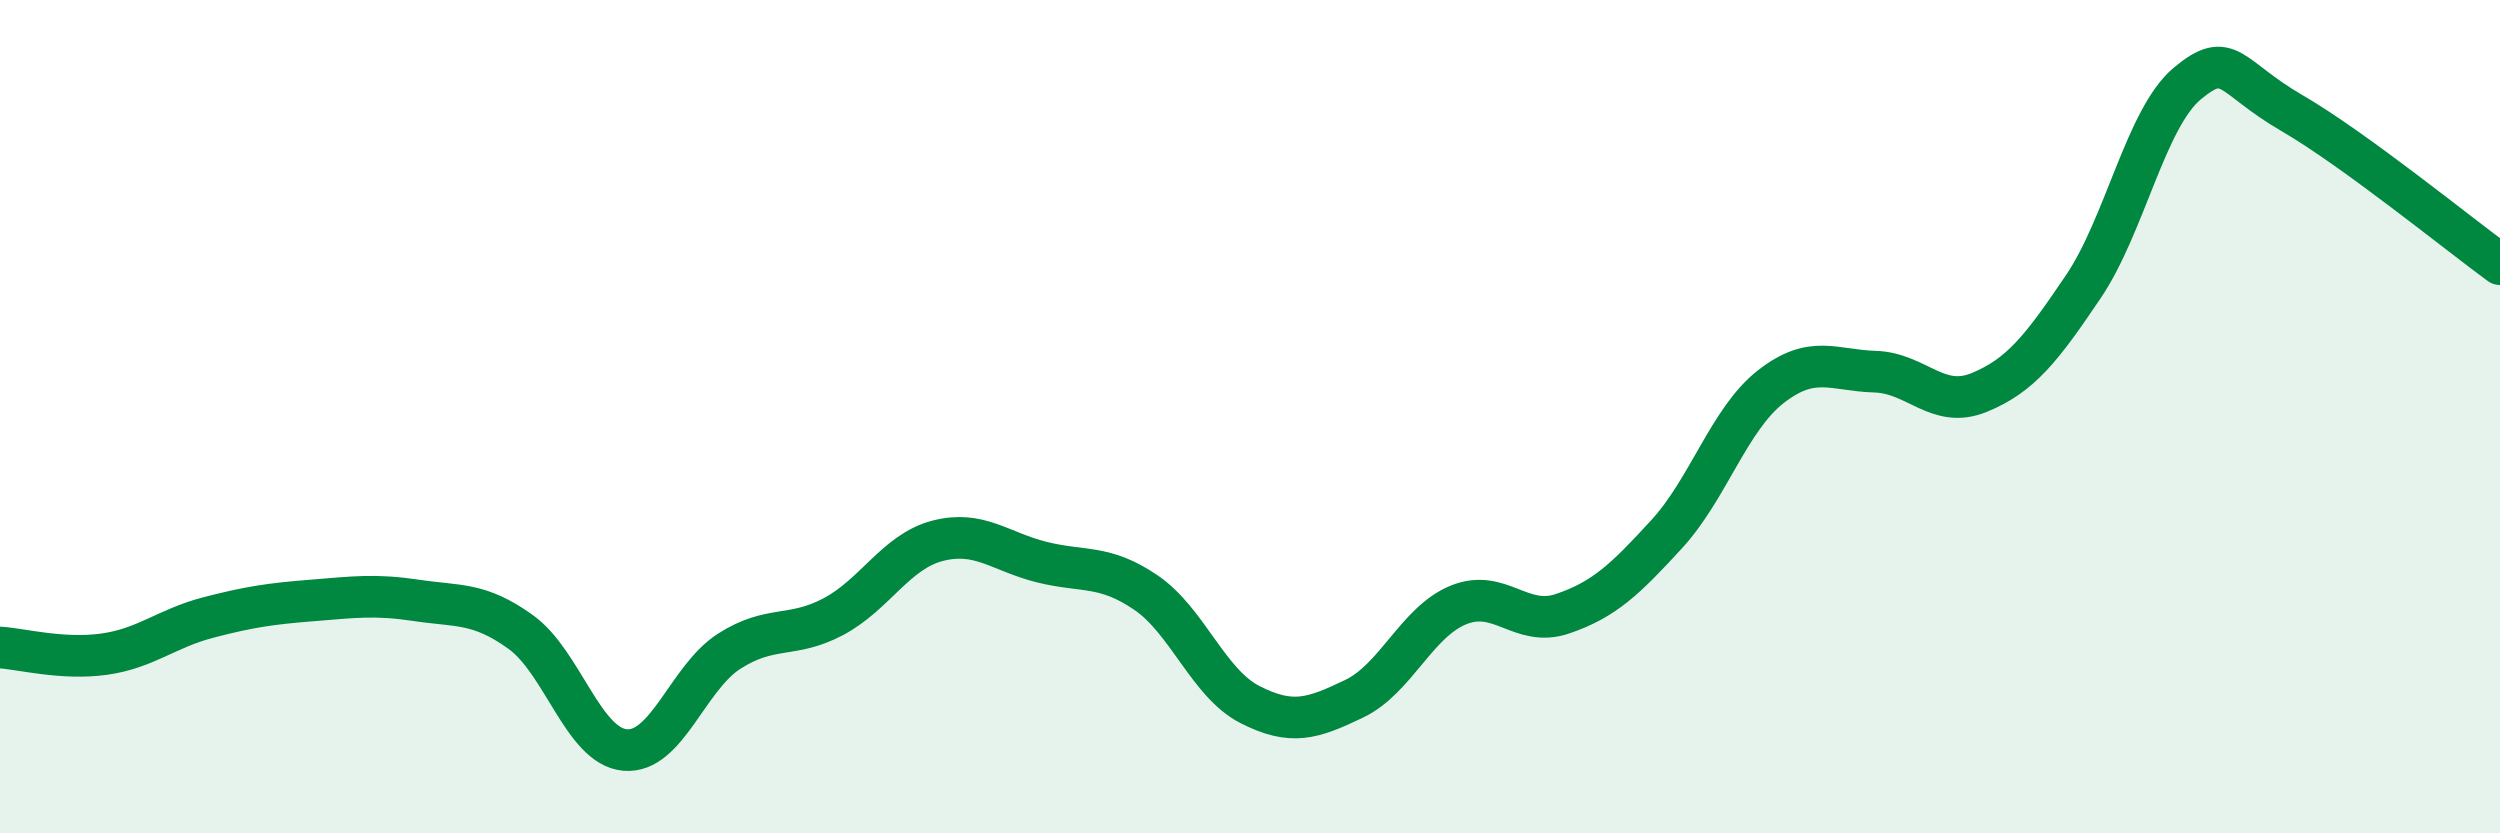
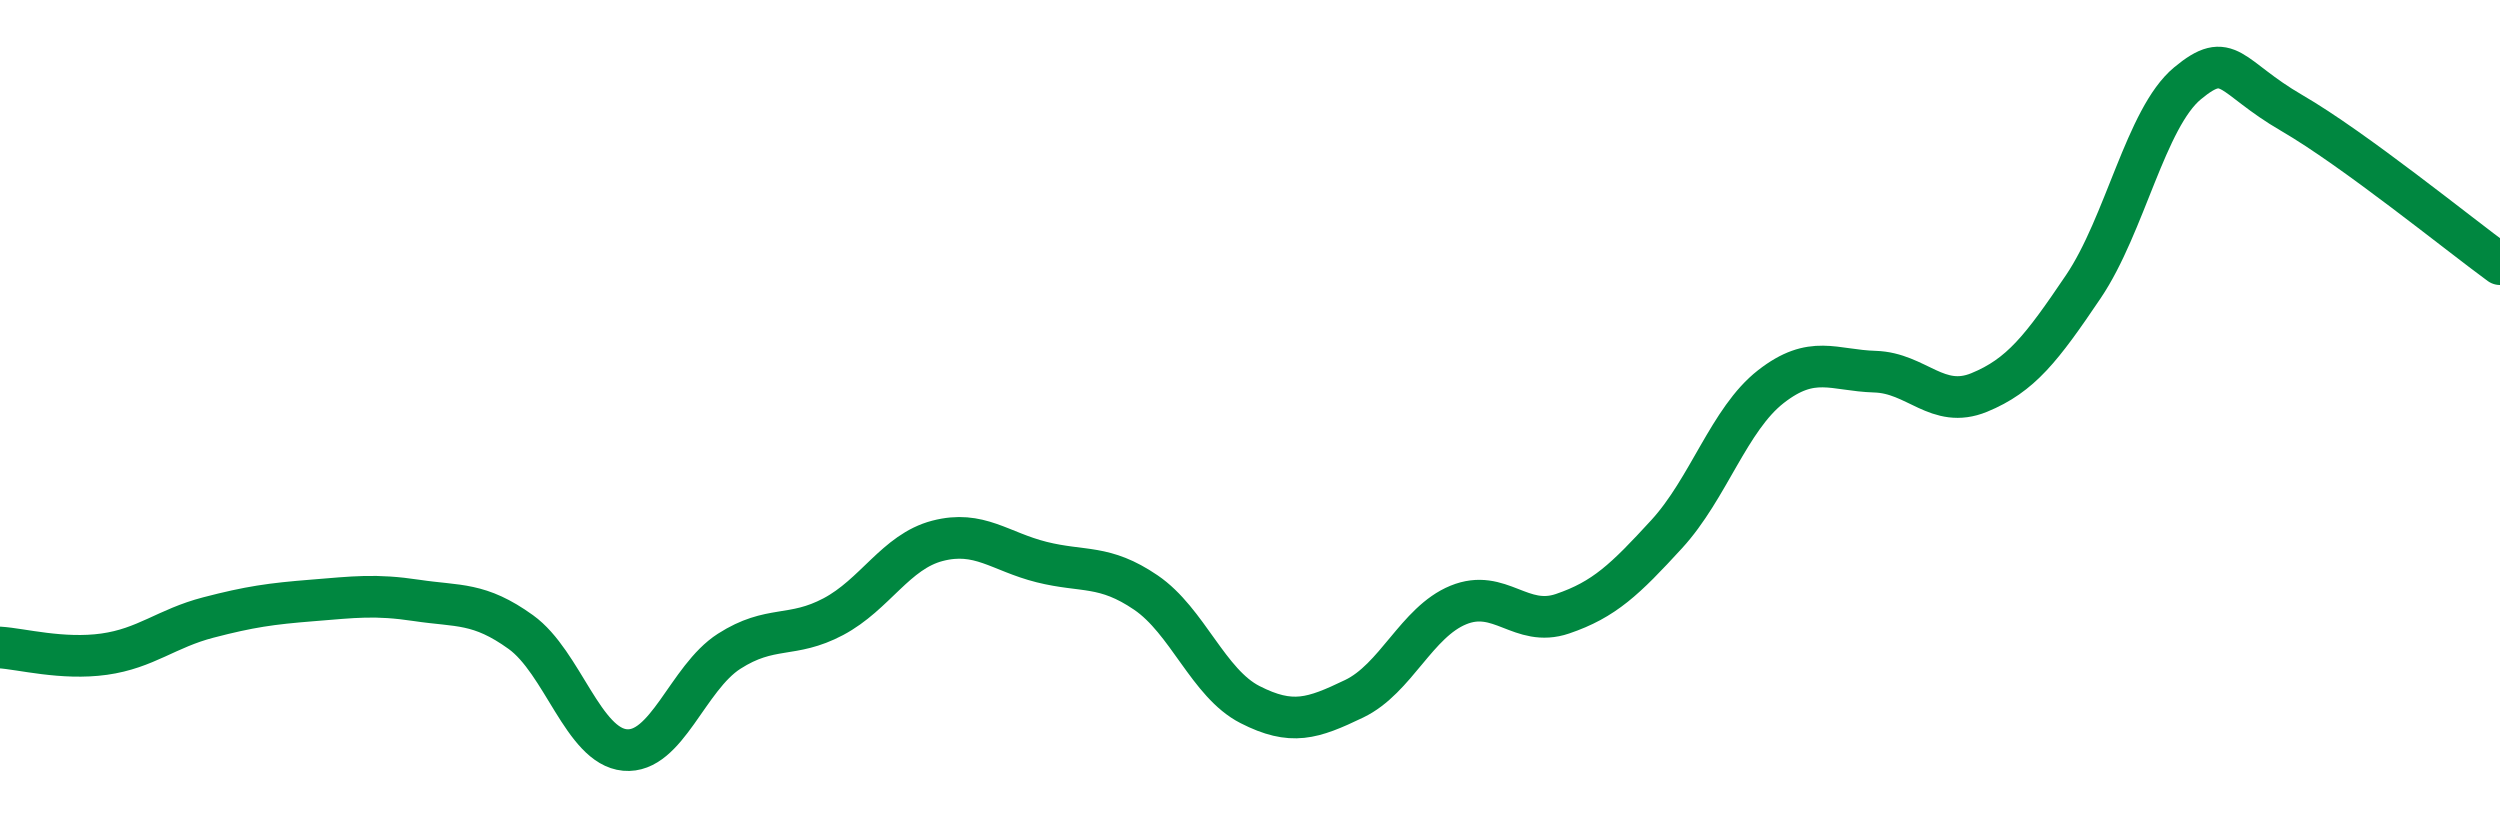
<svg xmlns="http://www.w3.org/2000/svg" width="60" height="20" viewBox="0 0 60 20">
-   <path d="M 0,15.54 C 0.5,15.57 1.5,15.84 2.5,15.7 C 3.5,15.56 4,15.08 5,14.82 C 6,14.56 6.5,14.49 7.5,14.41 C 8.5,14.33 9,14.26 10,14.41 C 11,14.56 11.5,14.45 12.5,15.17 C 13.5,15.89 14,17.91 15,18 C 16,18.09 16.5,16.27 17.5,15.63 C 18.5,14.99 19,15.33 20,14.8 C 21,14.27 21.5,13.24 22.5,12.98 C 23.5,12.72 24,13.24 25,13.49 C 26,13.74 26.5,13.54 27.5,14.22 C 28.5,14.9 29,16.4 30,16.91 C 31,17.42 31.5,17.25 32.5,16.77 C 33.5,16.29 34,14.93 35,14.52 C 36,14.11 36.5,15.07 37.5,14.73 C 38.5,14.39 39,13.91 40,12.82 C 41,11.73 41.5,10.06 42.5,9.28 C 43.5,8.5 44,8.89 45,8.92 C 46,8.95 46.5,9.83 47.5,9.42 C 48.5,9.01 49,8.36 50,6.88 C 51,5.4 51.5,2.83 52.5,2 C 53.5,1.17 53.5,1.84 55,2.71 C 56.5,3.58 59,5.61 60,6.34L60 20L0 20Z" fill="#008740" opacity="0.1" stroke-linecap="round" stroke-linejoin="round" />
  <path d="M 0,15.54 C 0.5,15.57 1.5,15.84 2.5,15.7 C 3.5,15.56 4,15.08 5,14.82 C 6,14.56 6.5,14.49 7.5,14.41 C 8.5,14.33 9,14.26 10,14.41 C 11,14.56 11.5,14.45 12.5,15.17 C 13.5,15.89 14,17.91 15,18 C 16,18.09 16.5,16.27 17.5,15.63 C 18.5,14.99 19,15.33 20,14.8 C 21,14.27 21.5,13.24 22.5,12.98 C 23.5,12.72 24,13.24 25,13.49 C 26,13.74 26.5,13.54 27.5,14.22 C 28.5,14.9 29,16.4 30,16.91 C 31,17.42 31.5,17.25 32.5,16.77 C 33.5,16.29 34,14.93 35,14.52 C 36,14.11 36.5,15.07 37.5,14.73 C 38.5,14.39 39,13.91 40,12.82 C 41,11.73 41.5,10.06 42.5,9.28 C 43.5,8.5 44,8.89 45,8.92 C 46,8.95 46.5,9.83 47.5,9.42 C 48.5,9.01 49,8.36 50,6.88 C 51,5.4 51.5,2.83 52.5,2 C 53.5,1.17 53.5,1.84 55,2.71 C 56.5,3.58 59,5.61 60,6.34" stroke="#008740" stroke-width="1" fill="none" stroke-linecap="round" stroke-linejoin="round" />
</svg>